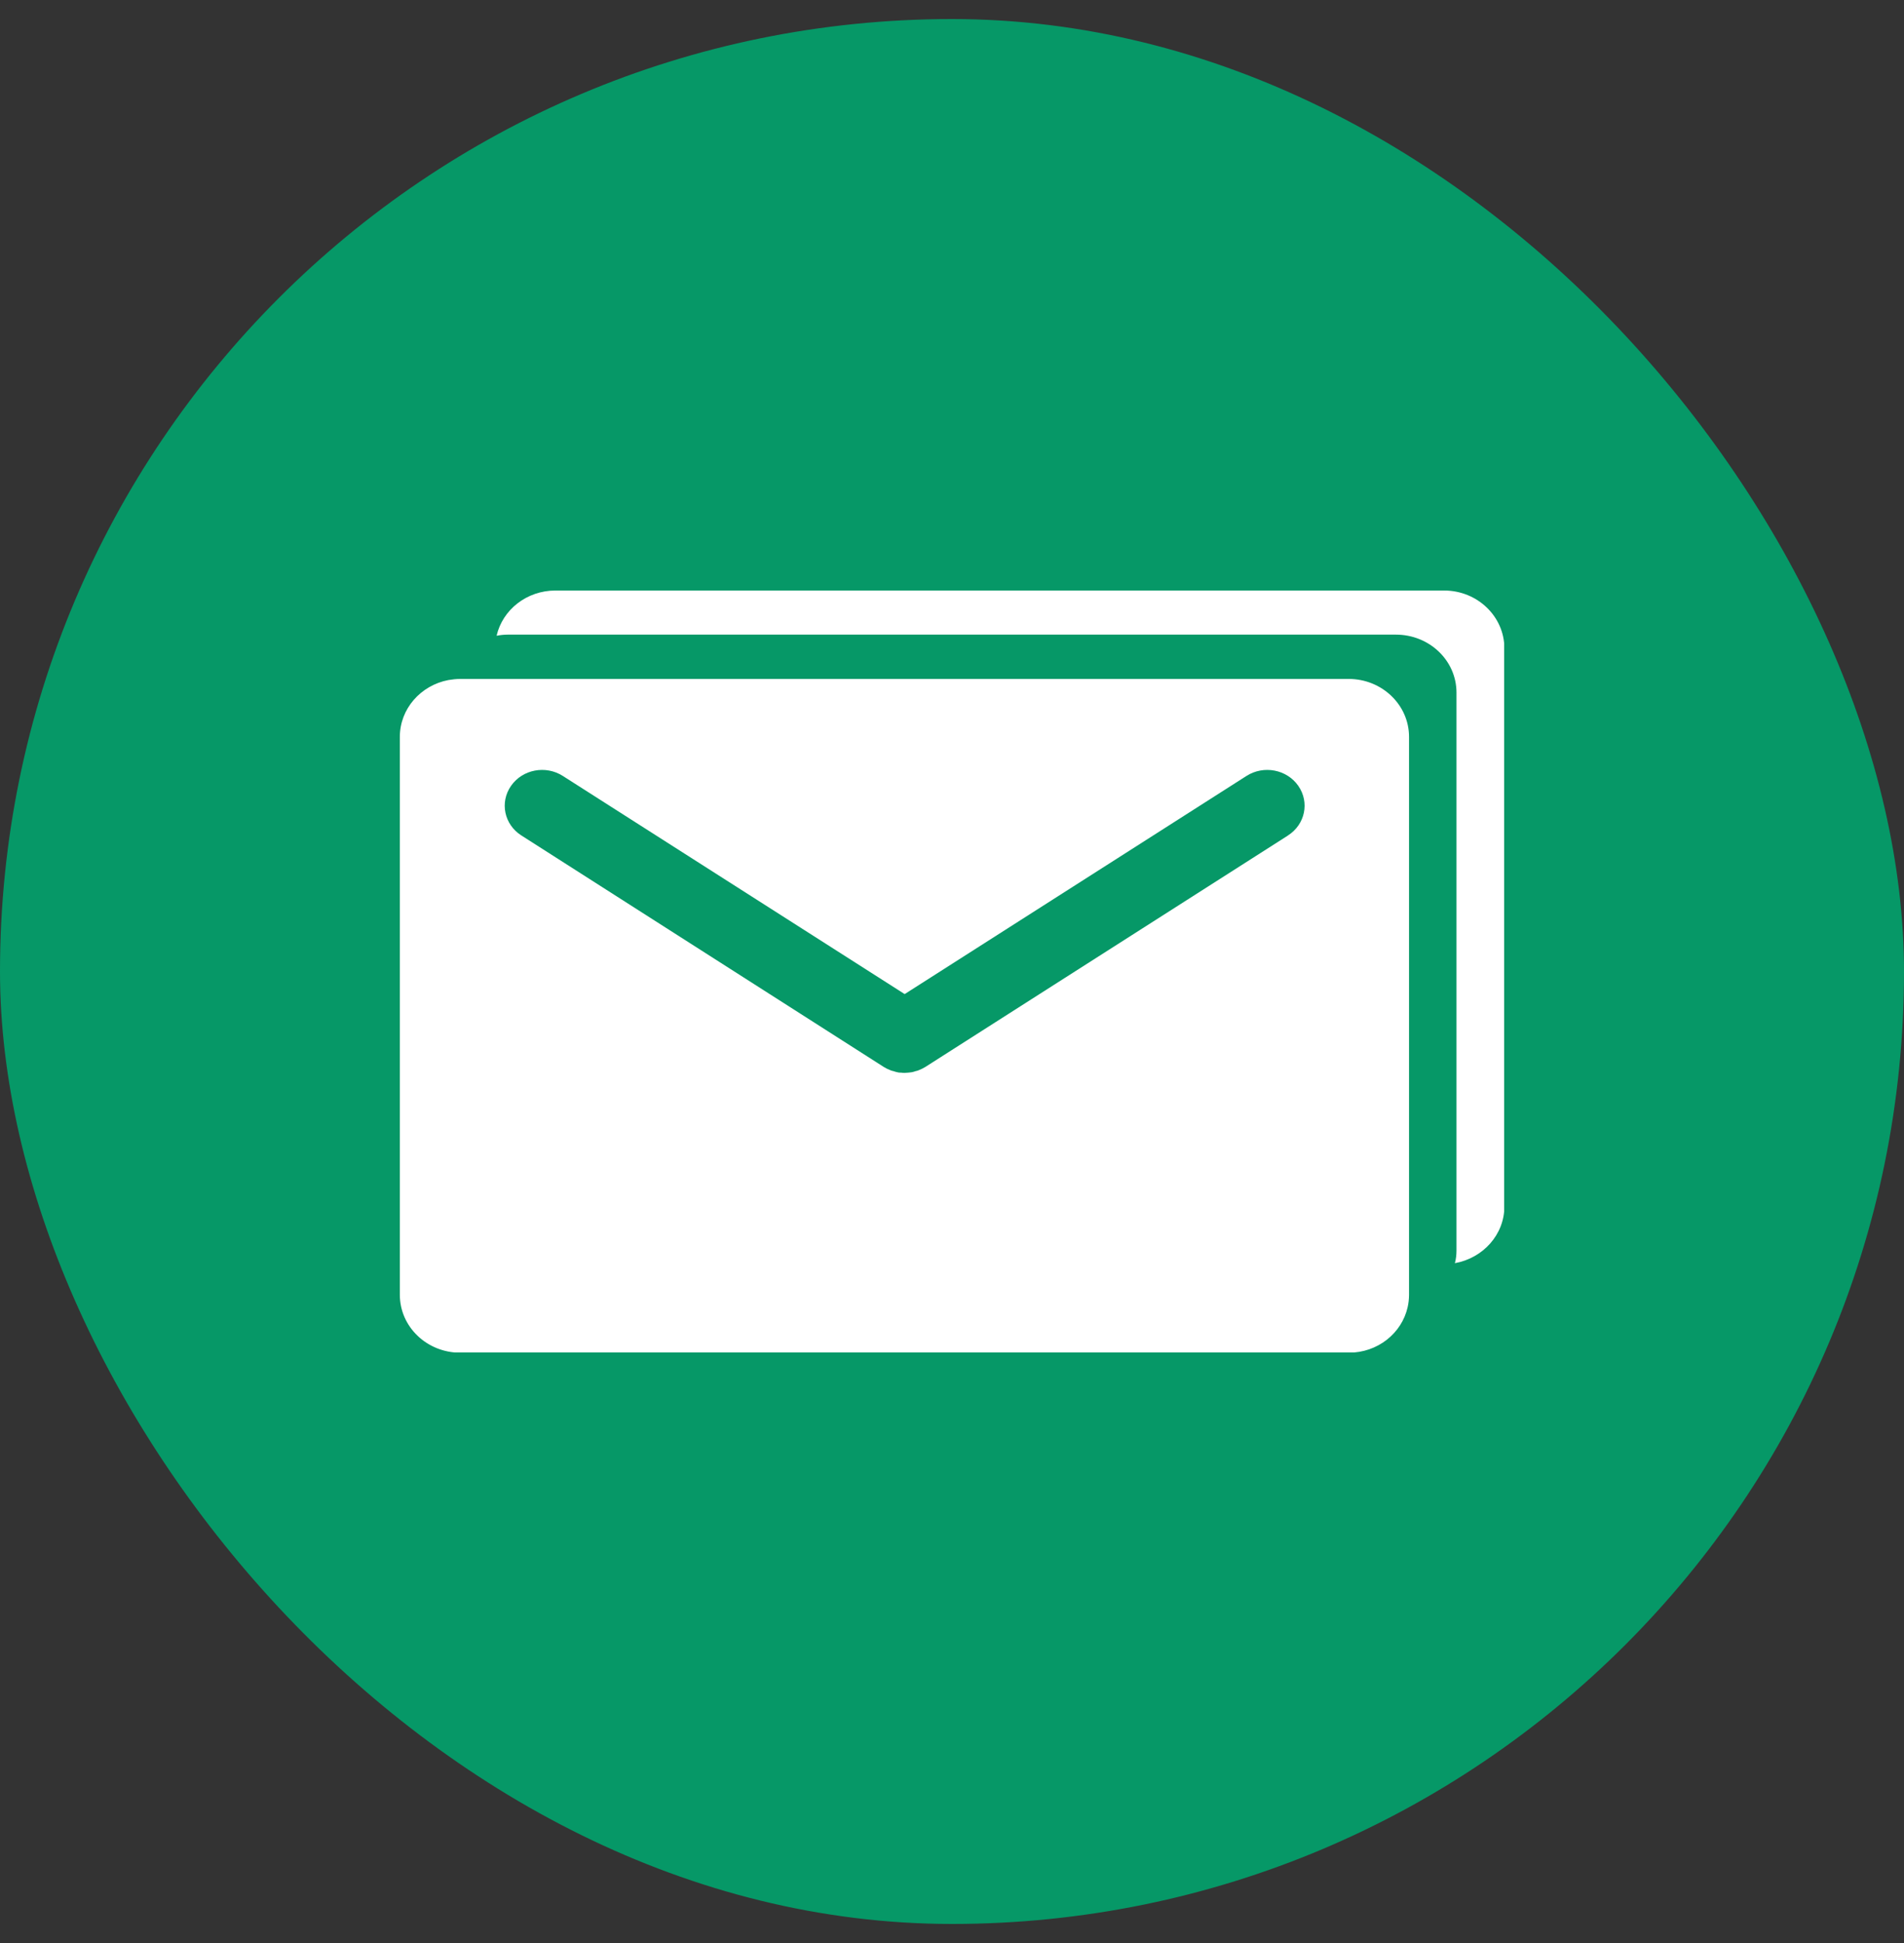
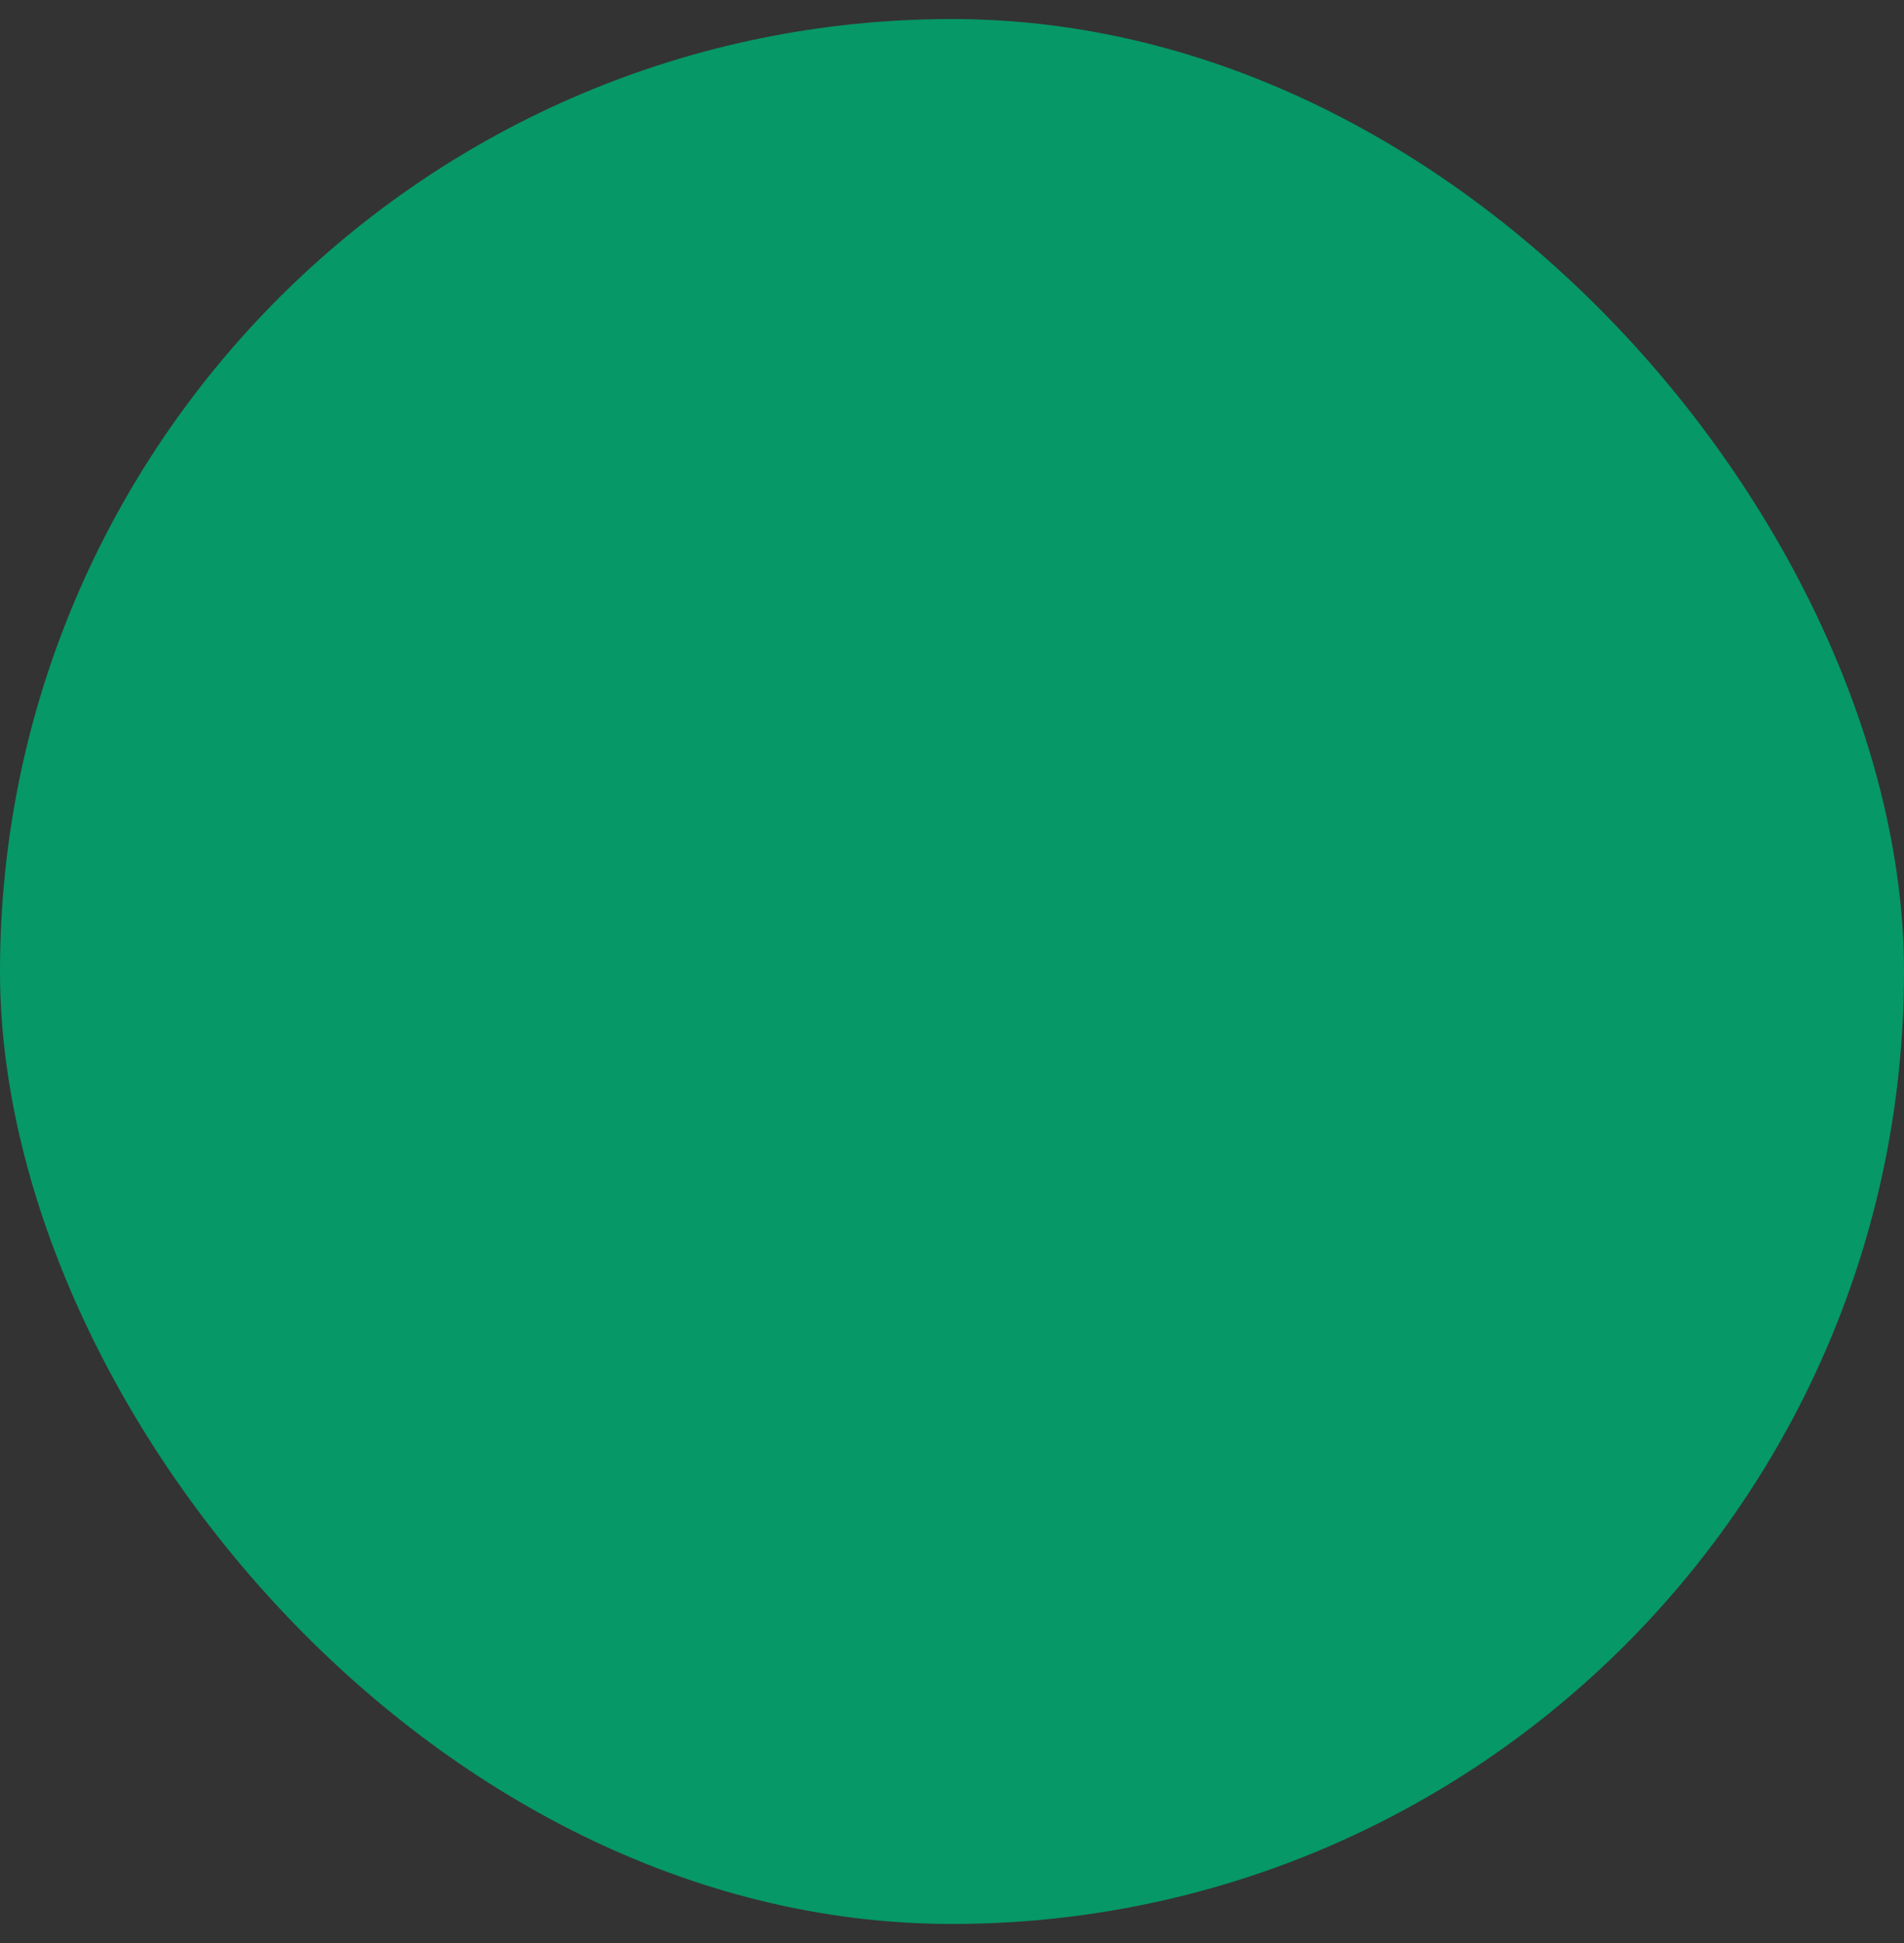
<svg xmlns="http://www.w3.org/2000/svg" width="50" height="51" viewBox="0 0 50 51" fill="none">
  <rect x="0" y="0" width="50" height="51" fill="#333333" stroke="none" />
  <rect y="0.5" width="50" height="50" rx="25" fill="#069867" />
  <g clip-path="url(#clip0_248_4348)">
-     <path d="M37.917 15.5H14.588C13.829 15.5 13.197 16.007 13.041 16.687C13.137 16.669 13.233 16.658 13.33 16.658H36.658C37.537 16.658 38.248 17.338 38.248 18.179V32.821C38.248 32.937 38.236 33.046 38.206 33.156C38.946 33.023 39.506 32.407 39.506 31.664V17.021C39.506 16.18 38.796 15.5 37.923 15.5H37.917ZM35.418 17.821H12.089C11.981 17.821 11.879 17.833 11.776 17.85C11.048 17.988 10.5 18.605 10.5 19.342V33.985C10.5 34.826 11.21 35.506 12.089 35.506H35.418C36.177 35.506 36.809 34.999 36.965 34.313C36.989 34.21 37.002 34.094 37.002 33.985V19.342C37.002 18.501 36.291 17.821 35.418 17.821ZM33.817 21.934L24.299 28.006C24.244 28.04 24.184 28.069 24.124 28.092C24.1 28.104 24.076 28.109 24.046 28.115C24.01 28.127 23.98 28.138 23.943 28.144C23.913 28.15 23.877 28.15 23.847 28.155C23.817 28.155 23.787 28.161 23.757 28.161C23.727 28.161 23.697 28.161 23.666 28.155C23.636 28.155 23.6 28.155 23.564 28.144C23.528 28.138 23.498 28.127 23.462 28.115C23.432 28.109 23.408 28.104 23.384 28.092C23.323 28.069 23.263 28.04 23.209 28.006L13.691 21.929C13.239 21.641 13.119 21.059 13.42 20.627C13.721 20.195 14.329 20.079 14.78 20.367L23.757 26.093L32.733 20.367C33.185 20.079 33.793 20.195 34.094 20.627C34.395 21.059 34.274 21.641 33.823 21.929L33.817 21.934Z" fill="white" />
-   </g>
+     </g>
  <defs>
    <clipPath id="clip0_248_4348">
      <rect width="29" height="20" fill="white" transform="translate(10.5 15.5)" />
    </clipPath>
  </defs>
</svg>